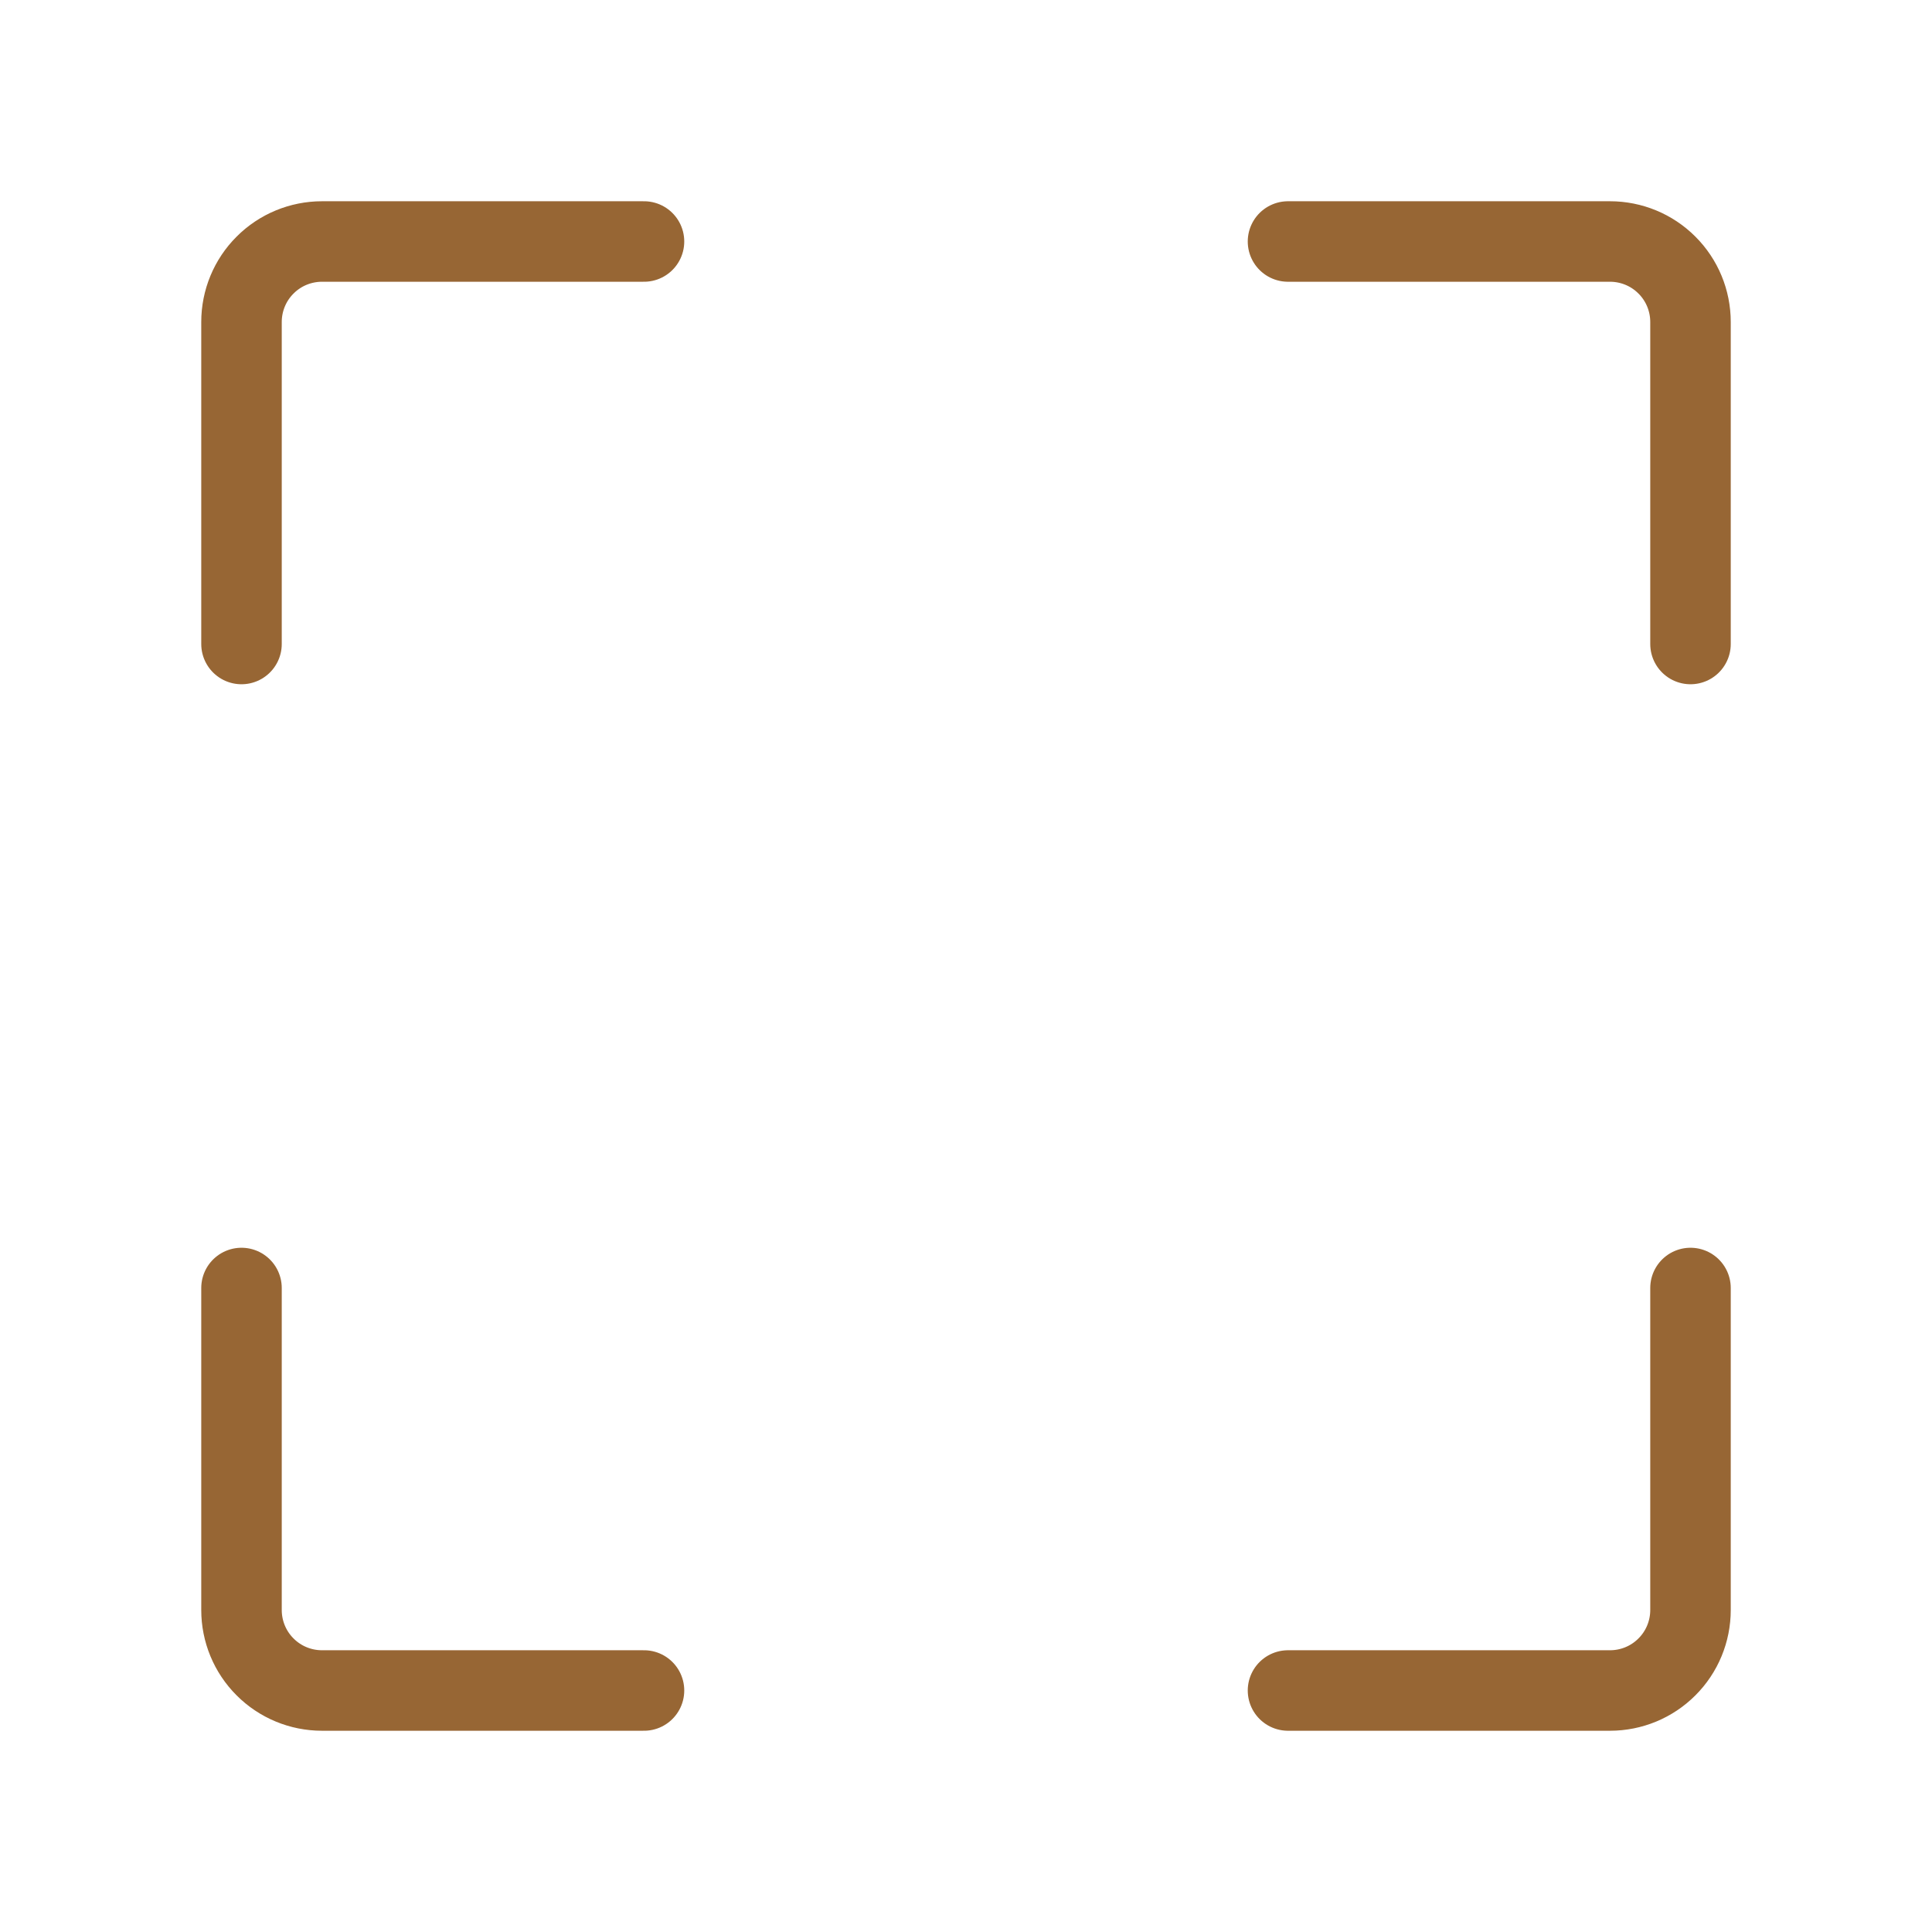
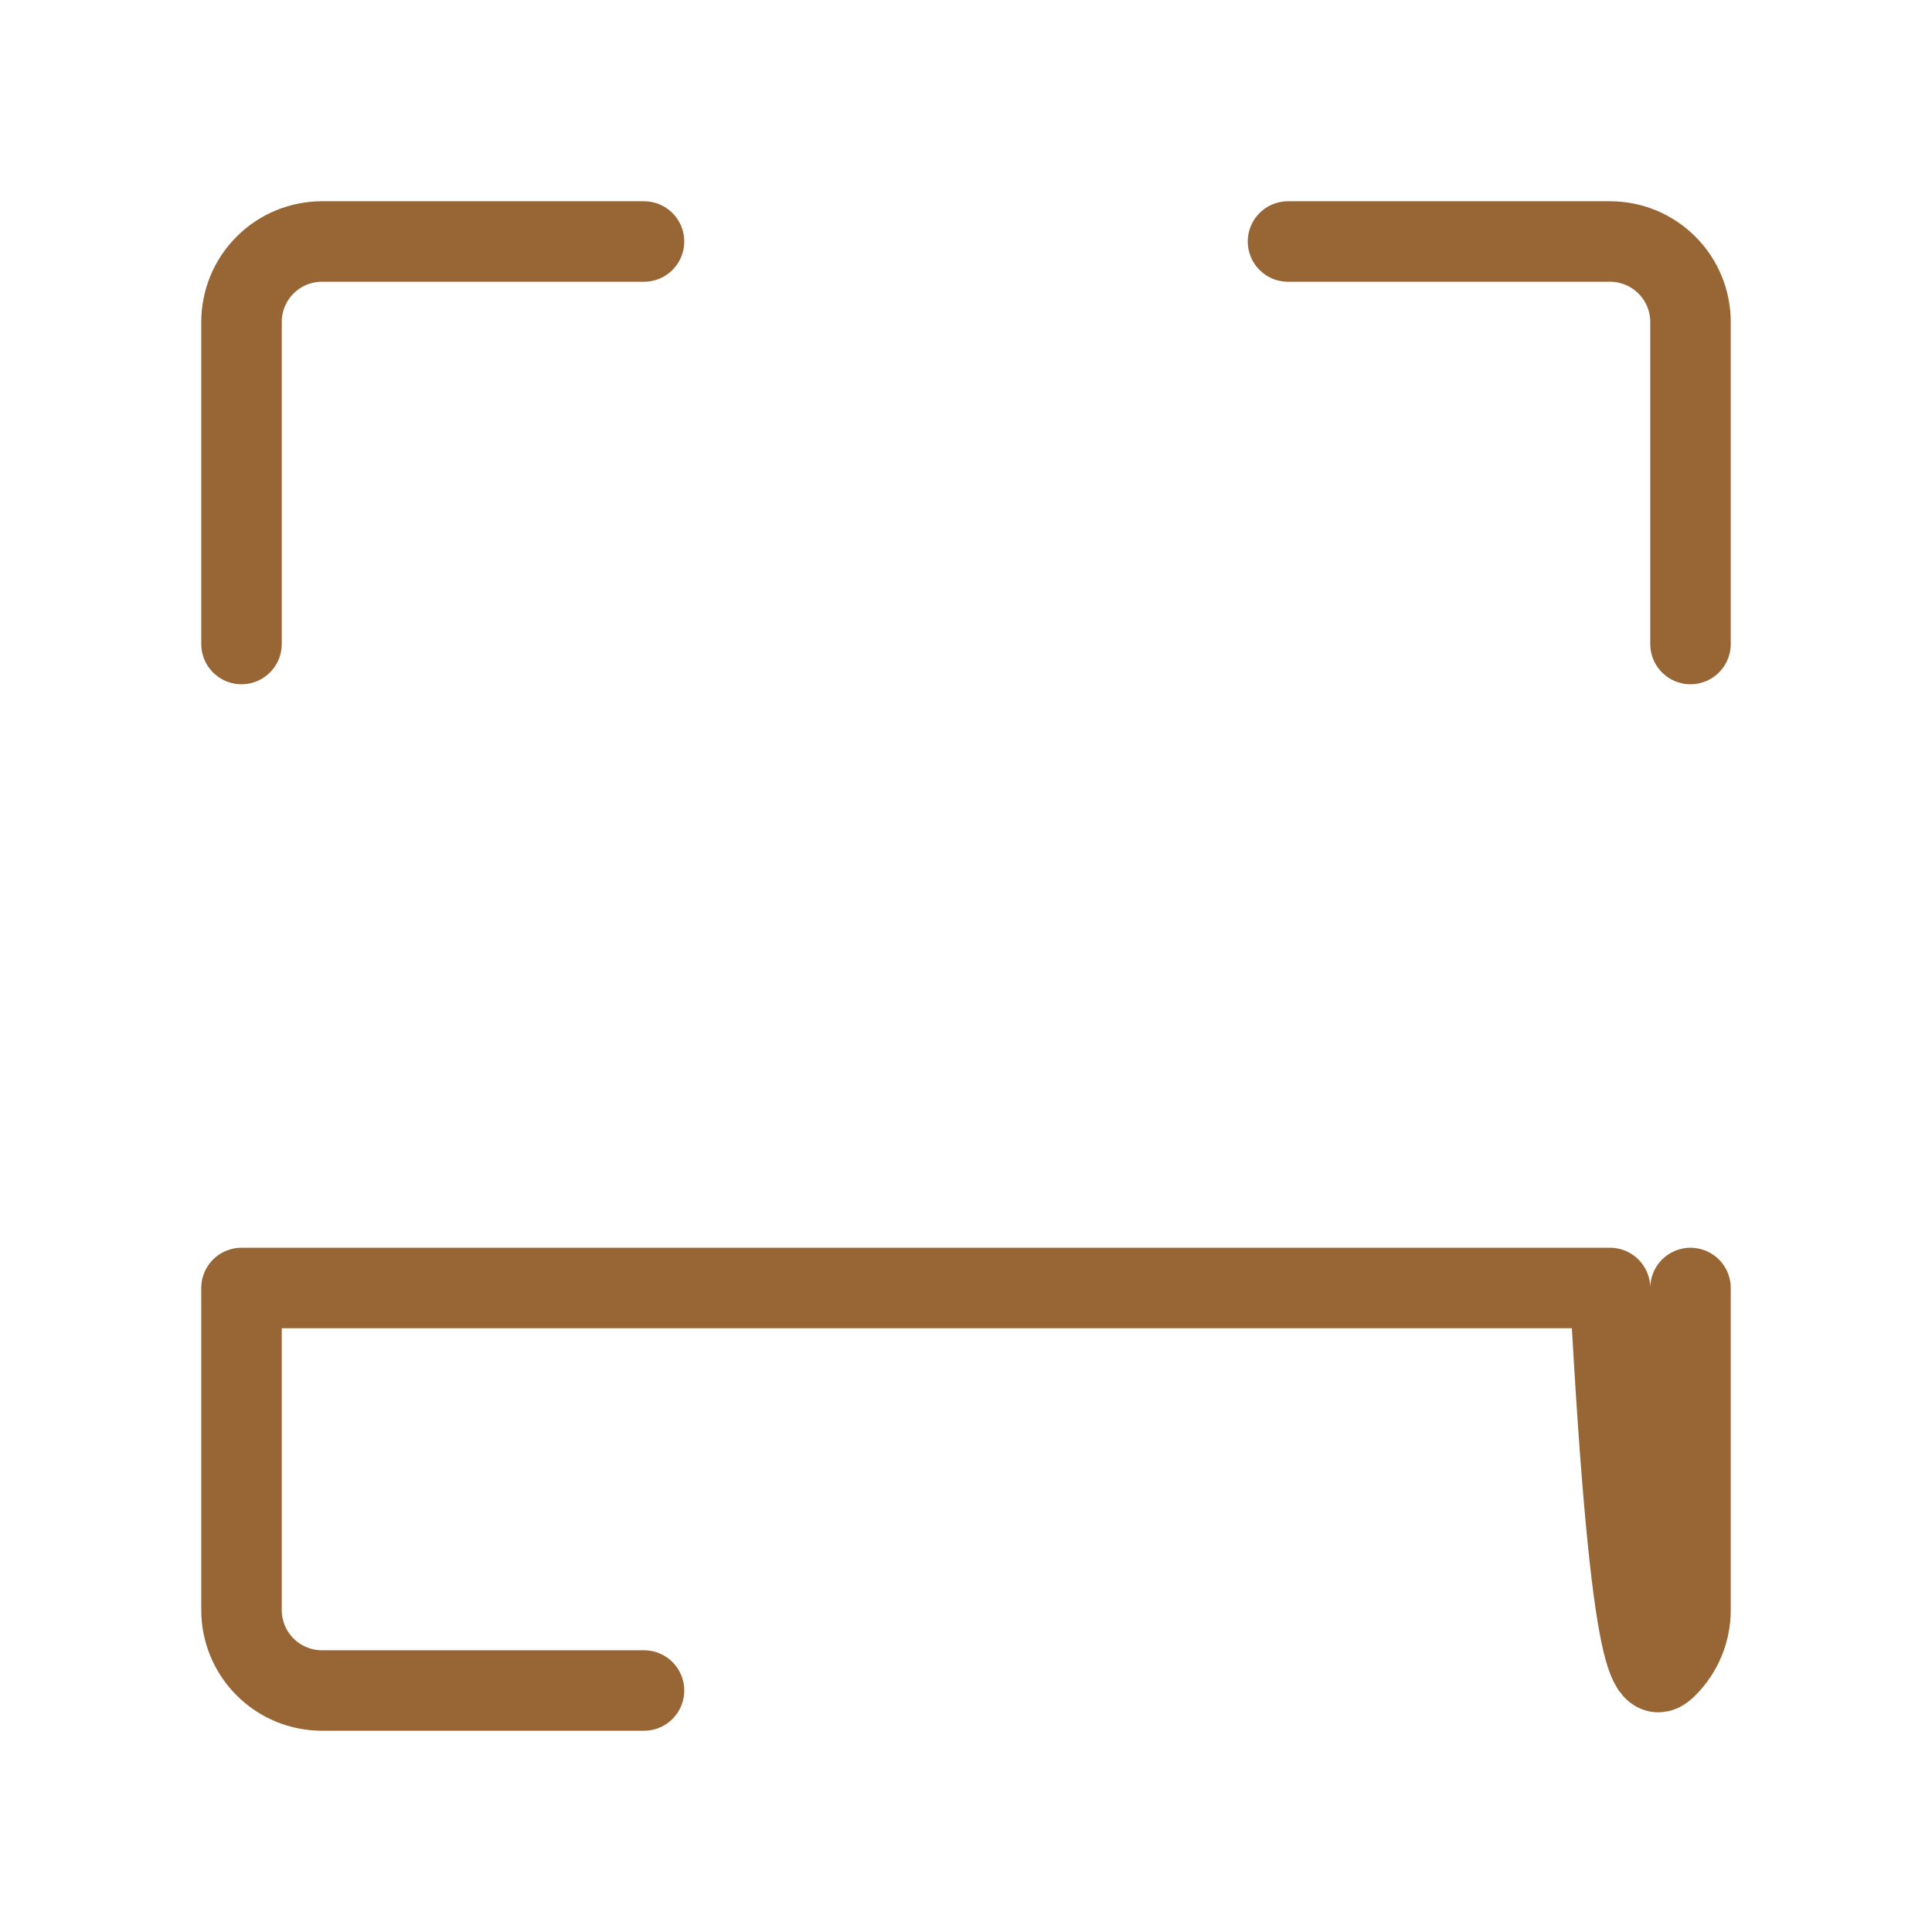
<svg xmlns="http://www.w3.org/2000/svg" width="24" height="24" viewBox="0 0 24 24" fill="none">
-   <path d="M8 21H4C3.735 21 3.48 20.895 3.293 20.707C3.105 20.52 3 20.265 3 20V16M16 21H20C20.265 21 20.52 20.895 20.707 20.707C20.895 20.52 21 20.265 21 20V16M8 3H4C3.735 3 3.48 3.105 3.293 3.293C3.105 3.48 3 3.735 3 4V8M21 8V4C21 3.735 20.895 3.48 20.707 3.293C20.52 3.105 20.265 3 20 3H16" stroke="#976634" stroke-linecap="round" stroke-linejoin="round" />
+   <path d="M8 21H4C3.735 21 3.48 20.895 3.293 20.707C3.105 20.52 3 20.265 3 20V16H20C20.265 21 20.52 20.895 20.707 20.707C20.895 20.52 21 20.265 21 20V16M8 3H4C3.735 3 3.48 3.105 3.293 3.293C3.105 3.48 3 3.735 3 4V8M21 8V4C21 3.735 20.895 3.48 20.707 3.293C20.52 3.105 20.265 3 20 3H16" stroke="#976634" stroke-linecap="round" stroke-linejoin="round" />
</svg>